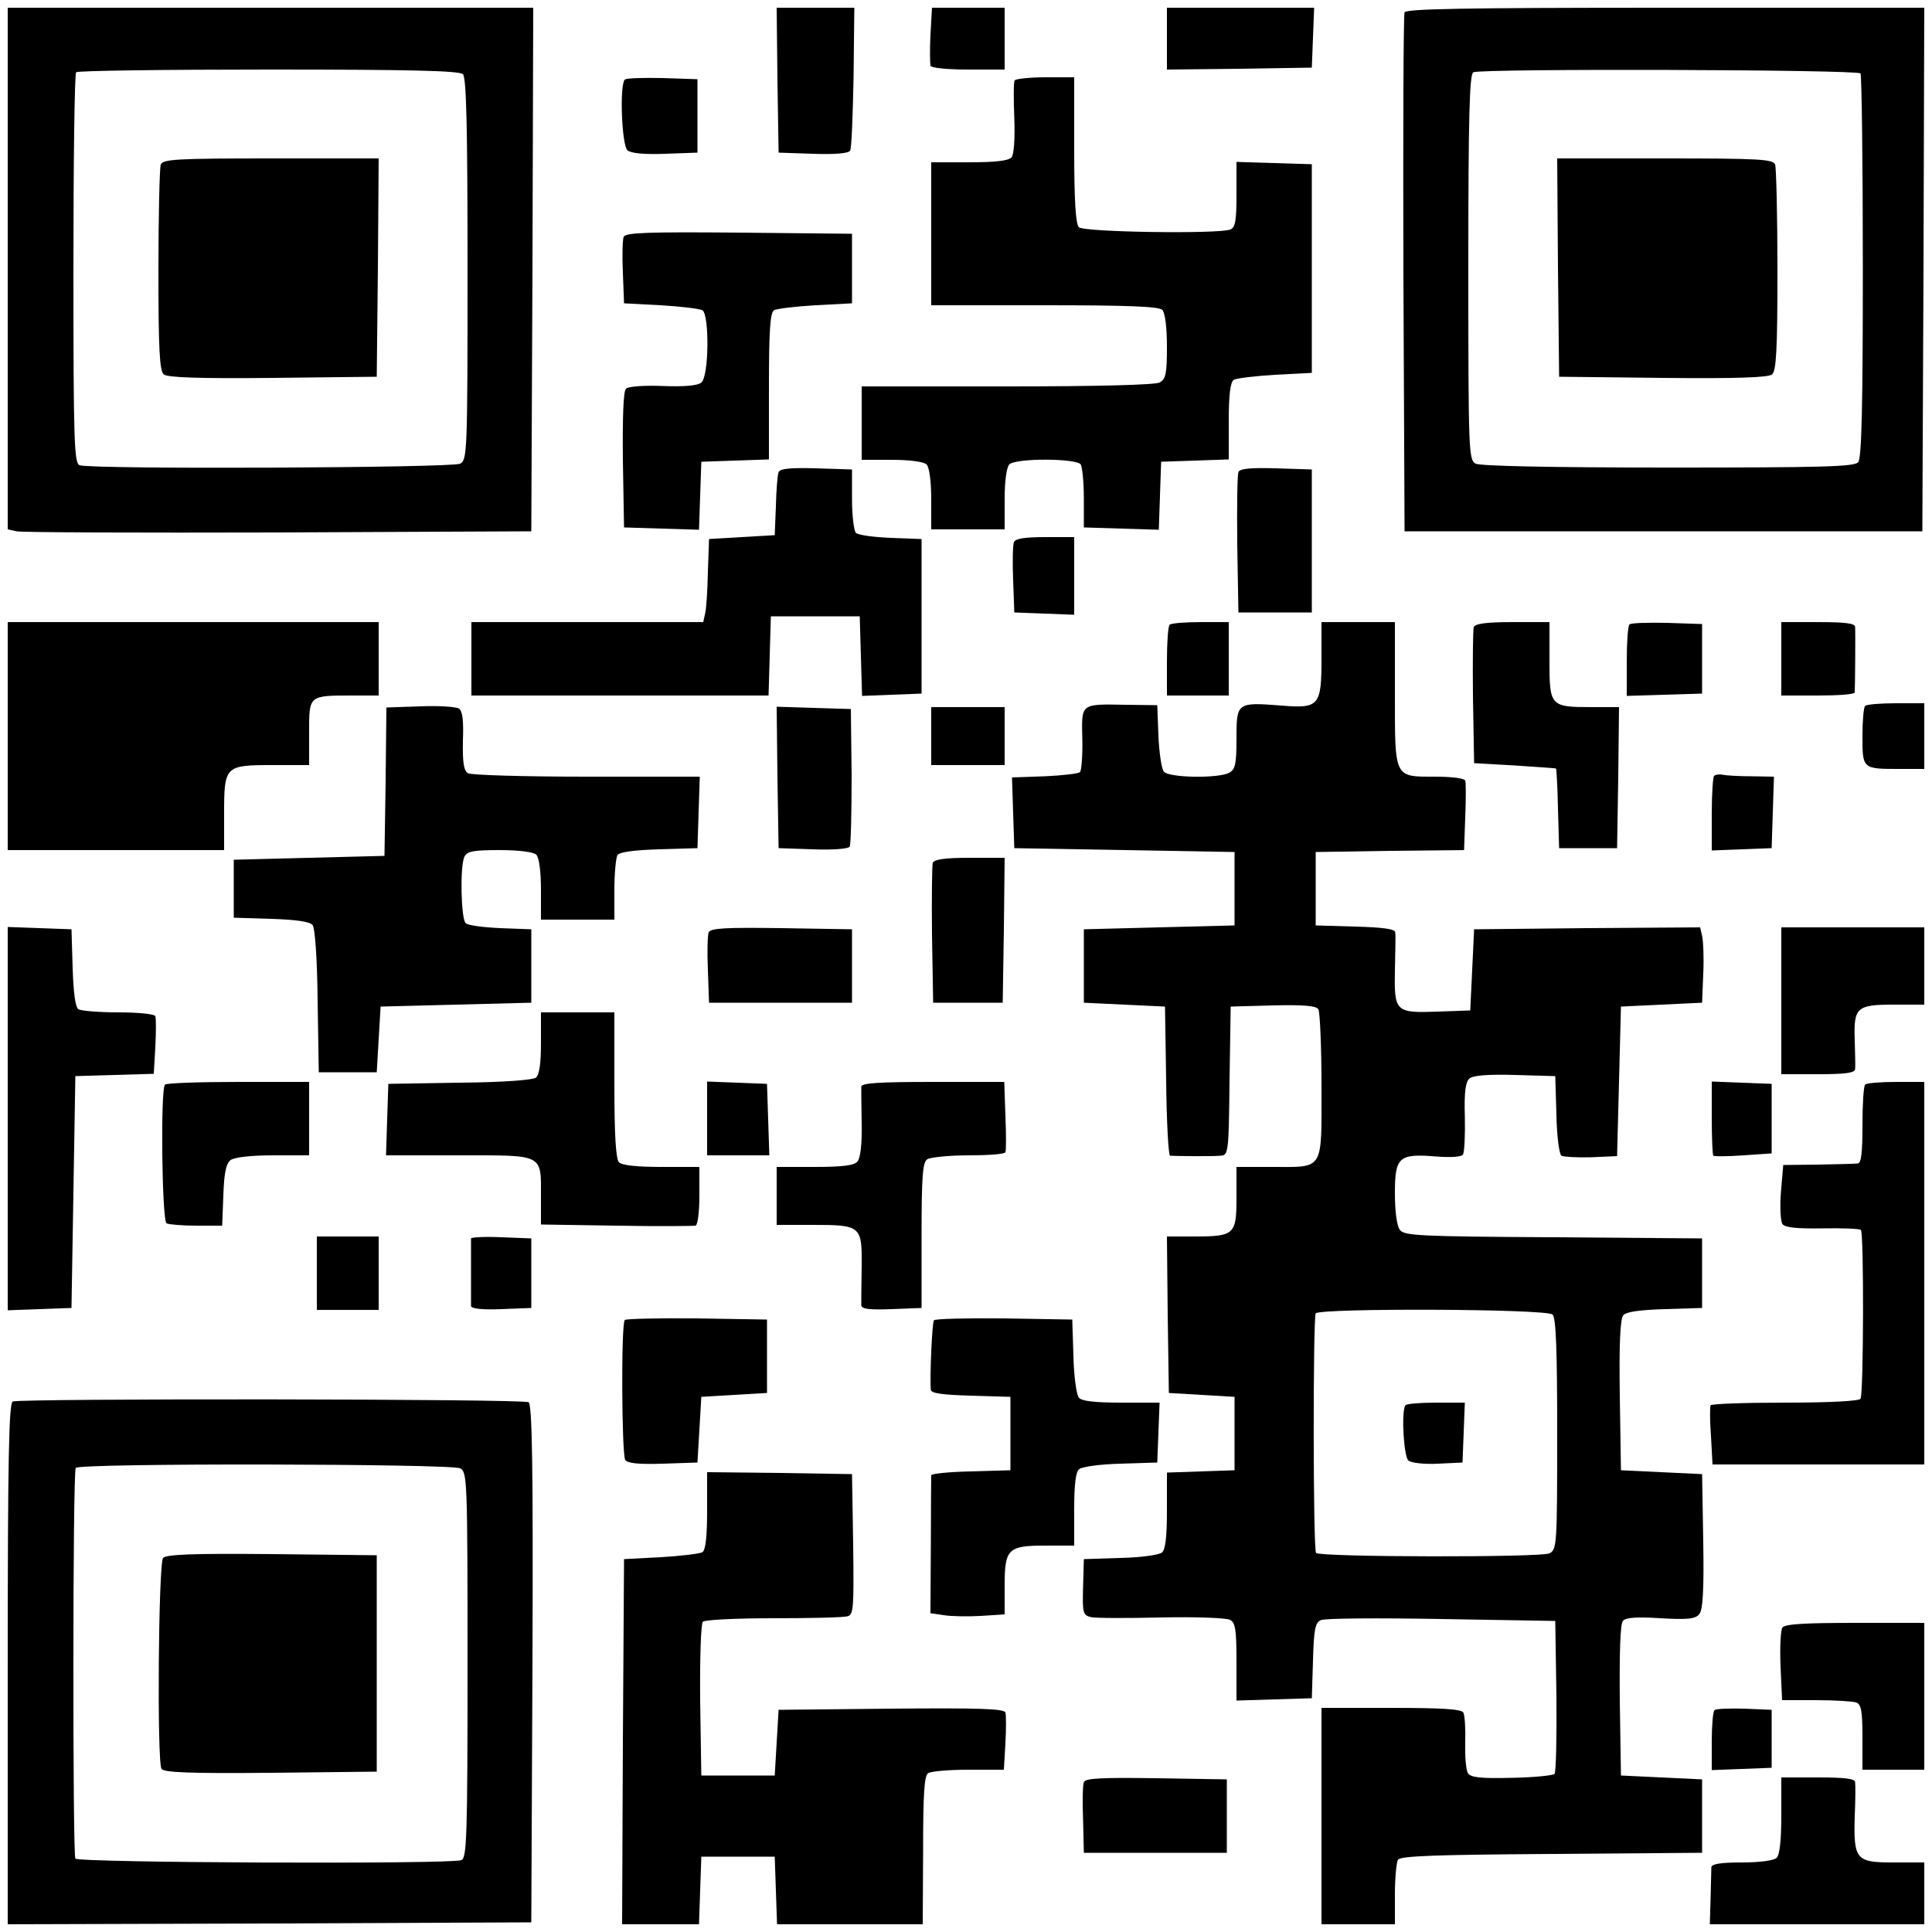
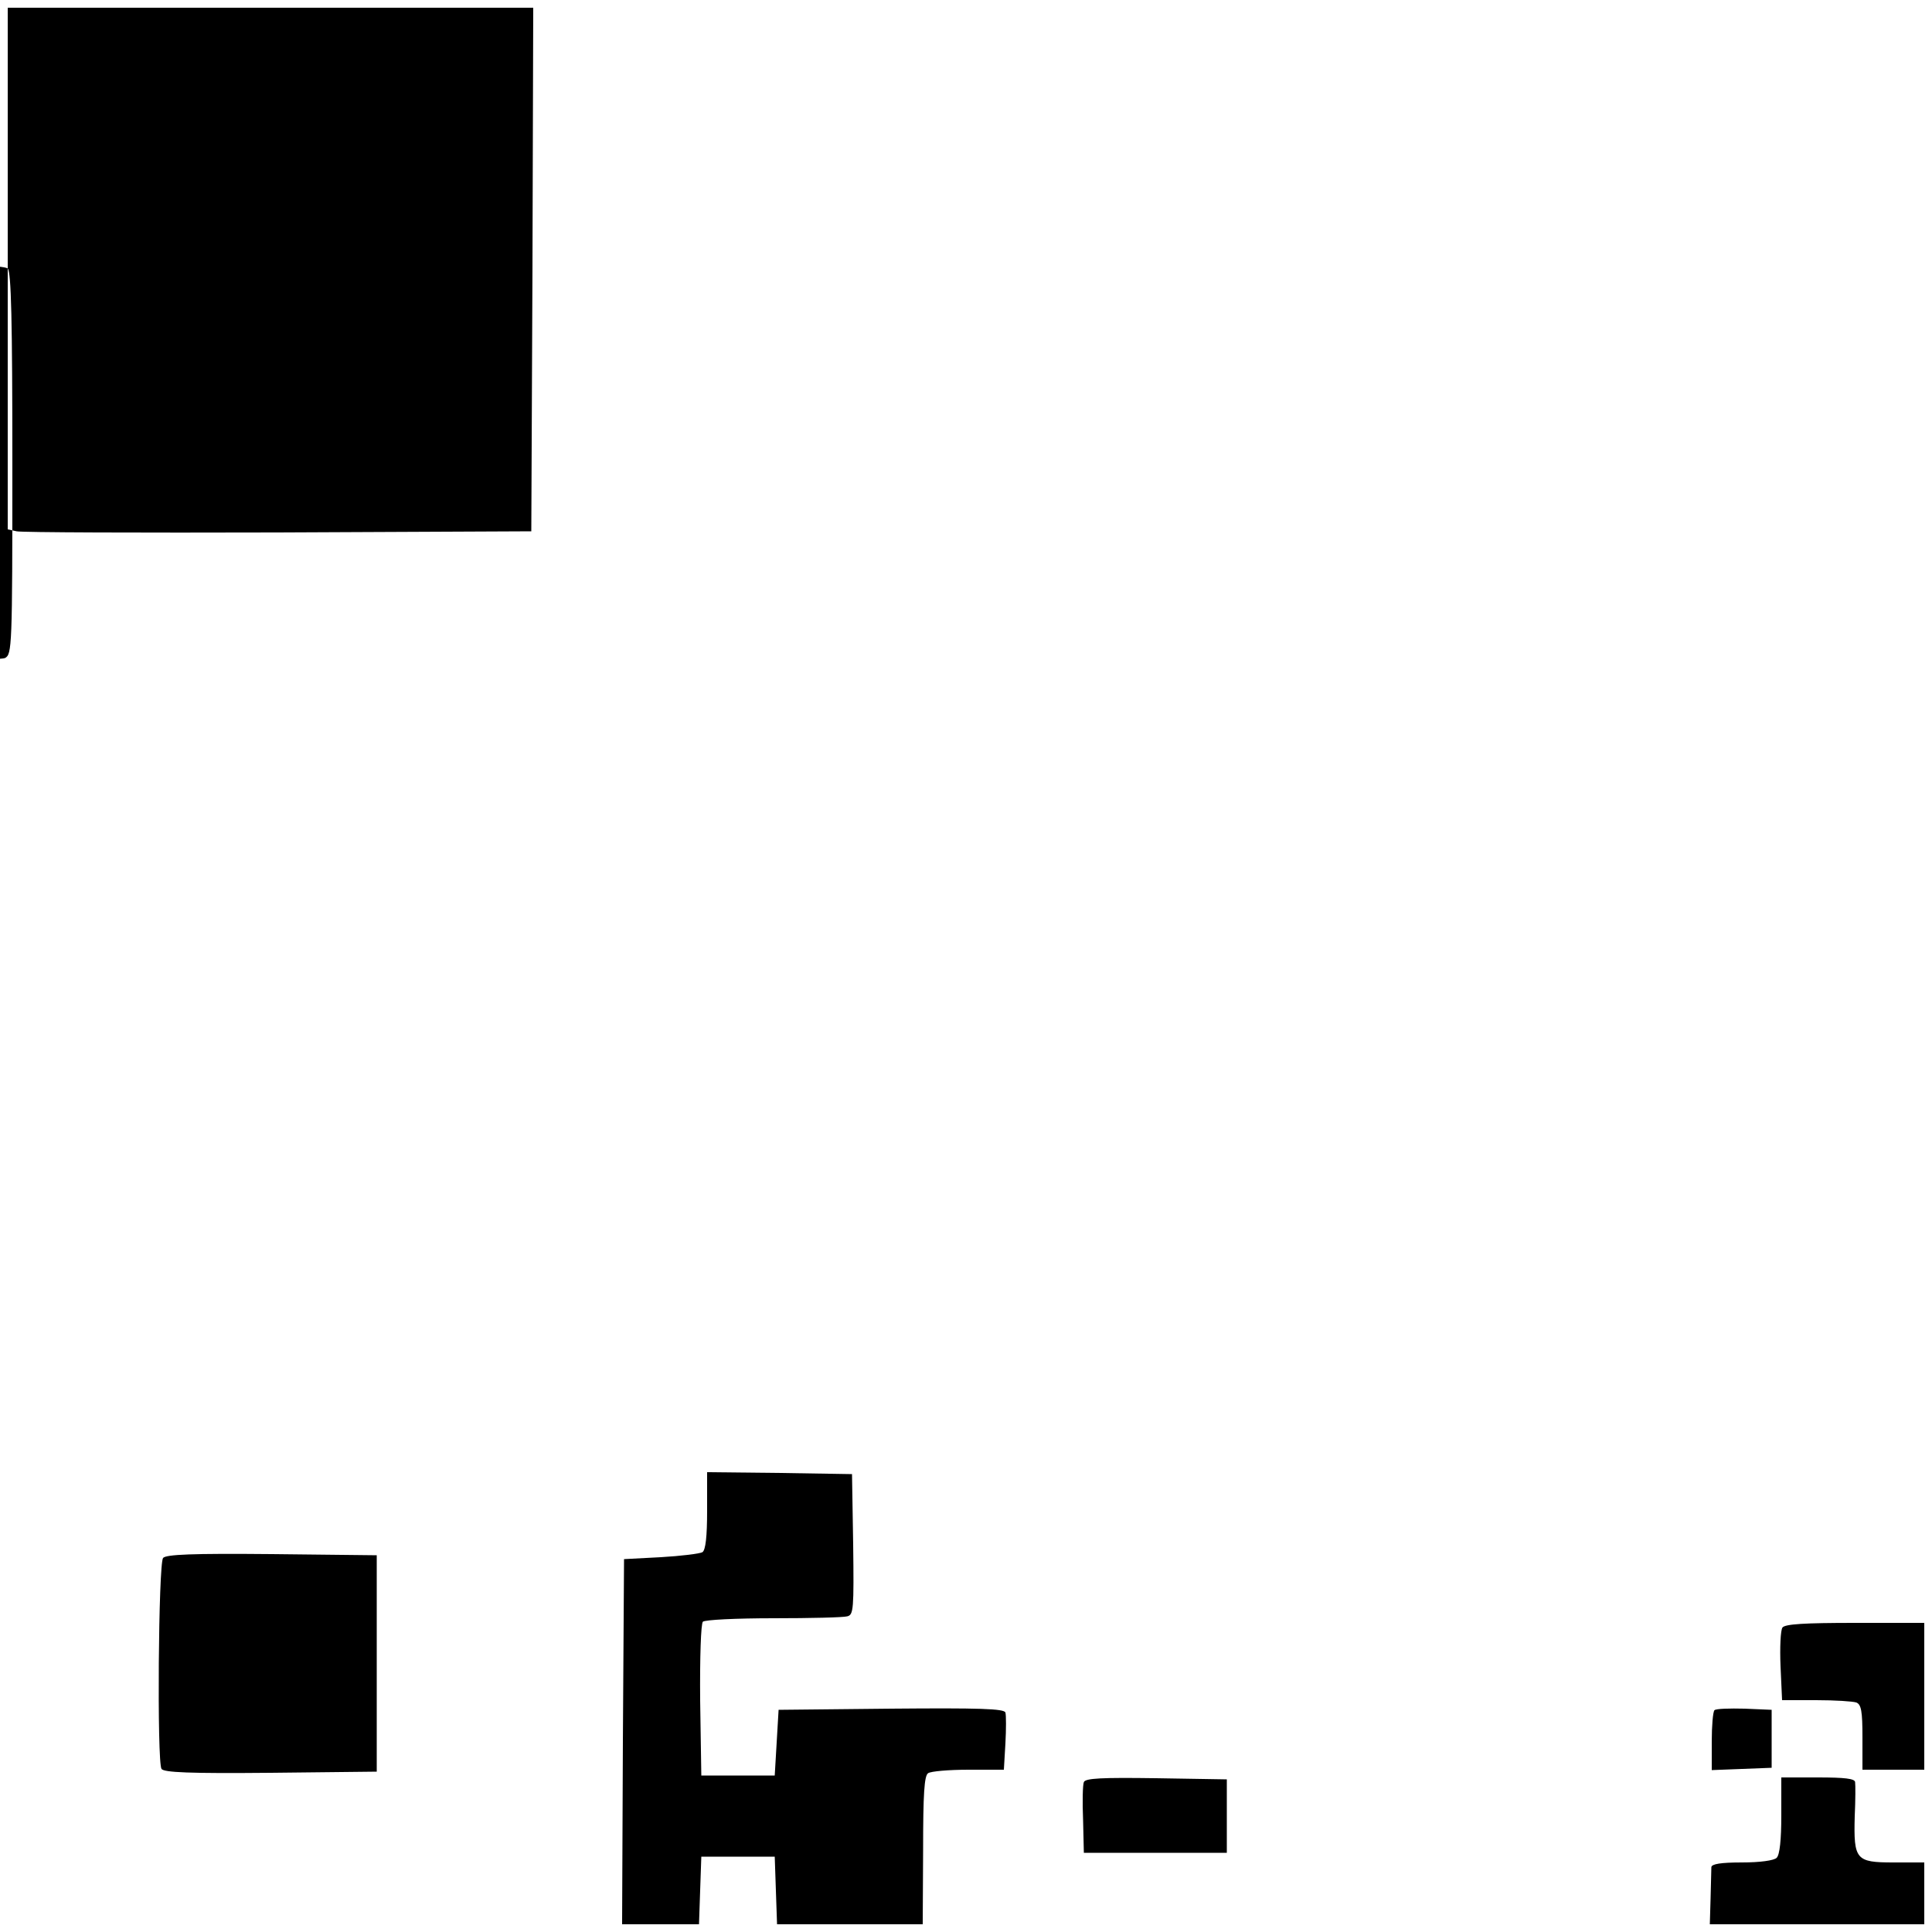
<svg xmlns="http://www.w3.org/2000/svg" version="1" width="666.667" height="666.667" viewBox="0 0 500 500">
-   <path d="M2 69.5V137l2.3.5c1.2.3 31.7.4 67.7.3l65.5-.3.3-67.8L138 2H2v67.5zm117.8-50.3c.9.9 1.2 13.5 1.2 50.5 0 47.6-.1 49.3-1.9 50.3-2.1 1.1-95.7 1.5-98.5.4-1.4-.5-1.6-6-1.6-50.8 0-27.7.3-50.6.7-50.9.3-.4 22.7-.7 49.8-.7 36.8 0 49.4.3 50.3 1.2z" />
-   <path d="M41.6 42.6c-.3.9-.6 13.2-.6 27.4 0 20.6.3 26 1.4 26.9.9.8 9.2 1.1 28.2.9l26.9-.3.3-28.3L98 41H70.1c-24.5 0-28 .2-28.5 1.6zM201.2 20.7l.3 18.8 8.9.3c5.6.2 9.2-.1 9.6-.8.4-.6.7-9.1.9-19l.2-18H201l.2 18.7zM240.8 9c-.2 3.9-.1 7.5 0 8 .2.6 4.5 1 9.8 1h9.4V2h-18.8l-.4 7zM302 10v8l18.8-.2 18.7-.3.3-7.8.3-7.7H302v8zM363.5 3.2c-.3.7-.4 31.2-.3 67.8l.3 66.5h134l.3-67.8L498 2h-67c-52.7 0-67.2.3-67.5 1.2zm118 15.8c.3.5.6 23 .6 50.1 0 35.8-.3 49.5-1.2 50.5-.9 1.2-9.2 1.4-49.1 1.4-31.1 0-48.6-.4-49.9-1-1.8-1-1.9-2.7-1.9-51 0-38.9.3-49.9 1.3-50.3 2.4-1 99.6-.7 100.2.3z" />
-   <path d="M403.2 69.2l.3 28.3 26.9.3c19 .2 27.3-.1 28.2-.9 1.1-.9 1.4-6.3 1.4-26.9 0-14.2-.3-26.5-.6-27.4-.5-1.4-4-1.6-28.5-1.6H403l.2 28.2zM161.7 20.6c-1.4 1.4-.8 17.1.7 18.3.9.8 4.5 1.1 9.8.9l8.3-.3v-19l-9-.3c-5-.1-9.4 0-9.8.4zM262.6 20.8c-.3.4-.3 4.8-.1 9.8.2 5.2-.1 9.4-.7 10.1-.7.9-4.2 1.3-10.9 1.3H241v37h29.3c21.5 0 29.6.3 30.5 1.2.7.7 1.2 4.4 1.2 9.5 0 7.1-.3 8.4-1.9 9.3-1.3.6-15.6 1-39.5 1H223v19h7.8c4.7 0 8.3.5 9 1.2.7.7 1.2 4.3 1.2 9v7.8h19v-7.8c0-4.7.5-8.3 1.2-9 1.7-1.7 17.4-1.6 18.5 0 .4.7.8 4.7.8 8.8v7.5l9.7.3 9.7.3.3-8.8.3-8.8 8.8-.3 8.7-.3V109c0-6.8.4-10.1 1.3-10.7.6-.4 5.5-1 10.7-1.3l9.5-.5v-54l-9.7-.3-9.8-.3v8.5c0 6.7-.3 8.5-1.6 9-3.1 1.2-37.9.7-39.2-.6-.8-.8-1.2-6.7-1.2-20V20h-7.4c-4.1 0-7.7.4-8 .8zM161.4 61.3c-.3.8-.4 4.9-.2 9.3l.3 7.9 9.5.5c5.2.3 10.1.9 10.8 1.3 1.8 1.2 1.7 17.1-.3 18.7-.9.8-4.3 1.1-9.9.9-5-.2-9 .1-9.6.7-.7.7-.9 7.5-.8 18.5l.3 17.4 9.7.3 9.7.3.3-8.8.3-8.8 8.8-.3 8.7-.3V100c0-14 .3-19.1 1.3-19.7.6-.4 5.5-1 10.7-1.3l9.5-.5v-18l-29.3-.3c-23.9-.2-29.3 0-29.8 1.1z" />
-   <path d="M201.5 122.2c-.3.7-.6 4.7-.7 8.8l-.3 7.5-8.5.5-8.5.5-.3 8.5c-.1 4.7-.4 9.5-.7 10.7l-.5 2.3h-60v19h76.9l.3-10.3.3-10.2h23l.3 10.3.3 10.3 7.7-.3 7.7-.3v-40l-8-.3c-4.4-.2-8.4-.7-9-1.3-.5-.5-1-4.4-1-8.7v-7.7l-9.3-.3c-6.8-.2-9.4.1-9.7 1zM320.5 122.2c-.3.8-.4 9.2-.3 18.8l.3 17.5h19v-37l-9.3-.3c-6.9-.2-9.4.1-9.7 1zM262.4 140.3c-.3.8-.4 5.2-.2 9.8l.3 8.4 7.8.3 7.7.3V139h-7.5c-5.4 0-7.7.4-8.1 1.3zM2 190.5V220h56v-9.4c0-12.4.2-12.6 12.6-12.6H80v-8.4c0-9.7-.2-9.6 11.3-9.6H98v-19H2v29.5zM302.7 161.7c-.4.3-.7 4.6-.7 9.5v8.8h16v-19h-7.3c-4.1 0-7.7.3-8 .7z" />
-   <path d="M342 170.4c0 12.3-.6 13-10.4 12.2-11.5-.9-11.6-.8-11.6 8.5 0 6.7-.3 8-1.9 8.9-2.9 1.5-15.6 1.3-16.9-.3-.6-.7-1.2-4.9-1.4-9.2l-.3-8-7.9-.1c-12.1-.2-11.7-.5-11.5 8.8.1 4.3-.2 8.2-.6 8.6-.3.4-4.5.9-9.1 1.1l-8.5.3.3 9.2.3 9.1 28.5.5 28.5.5v19l-19.5.5-19.5.5v19l10.5.5 10.5.5.3 19.2c.1 10.6.6 19.3 1 19.4 1.9.1 11 .2 12.9 0 2.2-.1 2.3-.2 2.5-19.4l.3-19.2 10.9-.3c8.1-.2 11.2.1 11.8 1 .4.7.8 9.7.8 20 0 22.1.8 20.8-12.9 20.8H320v8c0 9.5-.5 10-11 10h-7l.2 20.2.3 20.3 8.5.5 8.5.5v19l-8.7.3-8.8.3v9.8c0 6.9-.4 10.2-1.3 10.9-.7.6-5.6 1.3-10.8 1.4l-9.4.3-.2 7.2c-.2 6.8 0 7.3 2 7.8 1.2.3 9.4.3 18.2.1 8.8-.2 16.8.1 17.8.6 1.4.7 1.7 2.4 1.7 10.9v10l9.8-.3 9.7-.3.3-9.7c.2-8.1.6-9.9 2-10.5.9-.5 15-.6 31.2-.3l29.5.5.3 19.4c.1 10.7-.1 19.8-.5 20.2-.5.4-5.4.9-11.1 1-8.1.2-10.6-.1-11.3-1.2-.5-.8-.8-4.3-.7-7.9.1-3.6-.1-7.1-.5-7.8-.6-.9-5.5-1.2-18.8-1.2H342v56h19v-7.8c0-4.2.4-8.3.8-8.9.6-1 10.1-1.3 39.8-1.5l38.9-.3v-19L430 460l-10.5-.5-.3-19.4c-.1-12.3.1-19.8.8-20.6.7-.9 3.5-1.1 9.8-.7 7 .4 9 .2 10-1.1.9-1.1 1.2-6.1 1-18.8l-.3-17.4-10.5-.5-10.5-.5-.3-19.4c-.2-13.1.1-19.8.9-20.7.7-.9 4.2-1.4 10.7-1.6l9.7-.3v-18l-38.5-.3c-34.8-.2-38.6-.4-39.7-1.9-.8-1-1.3-4.8-1.3-9.5 0-9.4 1-10.3 10.7-9.5 3.7.3 6.6.1 6.9-.5.4-.6.6-5 .5-9.8-.2-6.5.2-9 1.2-9.9 1-.8 4.9-1.1 11.8-.9l10.4.3.3 10c.1 5.4.7 10.2 1.3 10.6.6.3 4.1.5 7.7.4l6.7-.3.5-19.3.5-19.4 10.5-.5 10.5-.5.3-7.5c.2-4.1 0-8.5-.3-9.8l-.5-2.2-29.3.2-29.2.3-.5 10.5-.5 10.5-8.3.3c-11.1.4-11.4.1-11.2-10.7.1-4.7.2-9.1.1-9.8-.1-.9-3.2-1.3-10.3-1.5l-10.3-.3v-19l19.2-.3 19.2-.2.3-8.5c.2-4.7.2-9 0-9.5-.2-.6-3.7-1-7.7-1-10.8 0-10.5.6-10.5-21.6V161h-19v9.4zm59.8 169.8c.9.9 1.2 9.1 1.2 31 0 28.8-.1 29.8-2 30.8-2.1 1.1-59.3 1-60.4-.1-.8-.8-.8-60.7-.1-62 1-1.4 59.8-1.2 61.3.3z" />
-   <path d="M363.7 363.7c-1.1 1.8-.4 13.3.8 14.3.8.6 4.1 1 7.7.8l6.3-.3.3-7.8.3-7.7h-7.5c-4.1 0-7.7.3-7.9.7zM381.4 162.3c-.2.7-.3 8.9-.2 18.2l.3 17 10.5.6c5.8.4 10.6.7 10.7.8.1 0 .4 4.7.5 10.3l.3 10.3h15l.3-18.3.2-18.2h-7c-10.8 0-11-.2-11-12v-10h-9.5c-6.9 0-9.7.4-10.1 1.3zM421.7 161.6c-.4.4-.7 4.7-.7 9.6v8.9l9.8-.3 9.7-.3v-18l-9-.3c-5-.1-9.4 0-9.8.4zM461 170.5v9.5h9.5c5.2 0 9.5-.3 9.5-.8.1-1.5.2-15.8.1-17-.1-.9-2.7-1.2-9.6-1.2H461v9.5zM108.8 182.8l-8.8.3-.2 19.2-.3 19.2-19.5.5-19.5.5v15l9.7.3c6.3.2 10 .7 10.7 1.6.6.7 1.2 8.5 1.3 19.7l.3 18.4h15l.5-8.5.5-8.5 19.5-.5 19.5-.5v-19l-8-.3c-4.4-.2-8.4-.7-9-1.3-1.2-1.2-1.5-14.8-.3-17.2.7-1.4 2.3-1.7 9.1-1.7 5.1 0 8.8.5 9.5 1.2.7.7 1.2 4.3 1.2 9v7.8h19v-7.8c0-4.2.4-8.2.8-8.9.5-.8 4.3-1.3 10.7-1.5l10-.3.3-9.3.3-9.2h-29.3c-16.1 0-30-.4-30.7-.9-1.1-.7-1.4-2.8-1.3-8.4.2-5.1-.1-7.7-1-8.3-.7-.5-5.2-.8-10-.6zM482.7 182.7c-.4.3-.7 3.9-.7 7.9 0 8.4 0 8.4 9.6 8.4h6.4v-17h-7.3c-4.1 0-7.7.3-8 .7zM201.2 201.2l.3 18.3 8.9.3c4.9.2 9.2-.1 9.5-.7.3-.5.5-8.7.5-18.3l-.2-17.3-9.6-.3-9.6-.3.2 18.3zM241 190.5v7.5h19v-15h-19v7.5zM443.6 200.8c-.3.3-.6 4.8-.6 9.9v9.4l7.8-.3 7.7-.3.3-9.3.3-9.2-5.8-.1c-3.2 0-6.6-.2-7.5-.4-.9-.2-1.9 0-2.2.3zM241.4 223.3c-.2.7-.3 9.1-.2 18.7l.3 17.5h18l.3-18.8.2-18.7h-9c-6.5 0-9.2.4-9.6 1.3zM2 289.5v49.6l8.3-.3 8.2-.3.5-30 .5-30 10.2-.3 10.1-.3.4-7c.2-3.8.2-7.4 0-7.9-.2-.6-4.5-1-9.5-1-5.1 0-9.7-.4-10.4-.8-.8-.5-1.3-4.3-1.5-10.7l-.3-10-8.2-.3-8.3-.3v49.6zM183.4 241.3c-.3.8-.4 5.2-.2 9.8l.3 8.4h37v-19l-18.3-.3c-14.6-.2-18.3 0-18.8 1.1zM461 259v19h9.5c6.9 0 9.5-.3 9.6-1.3.1-.6 0-4-.1-7.5-.3-8.5.5-9.2 10.1-9.2h7.9v-20h-37v19zM140 269.9c0 5.3-.4 8.2-1.3 9-.9.6-8.3 1.2-19.8 1.3l-18.4.3-.3 9.2-.3 9.3h19c22.1 0 21.1-.5 21.1 10.9v7l19.5.3c10.7.2 20 .1 20.5 0 .6-.2 1-3.7 1-7.8V302h-9.8c-6.3 0-10.2-.4-11-1.2-.8-.8-1.2-6.7-1.2-20V262h-19v7.9zM42.7 280.7c-1.2 1.1-.8 35.1.4 35.9.6.3 4.1.6 7.7.6h6.7l.3-7.8c.2-6 .7-8.2 1.9-9.2 1.1-.7 5.1-1.2 11-1.2H80v-19H61.7c-10.1 0-18.7.3-19 .7zM183 289.5v9.5h16.1l-.3-9.3-.3-9.2-7.7-.3-7.8-.3v9.6zM222.9 281.2c0 .7 0 5 .1 9.6.1 5.2-.3 8.9-1.1 9.8-.8 1-3.7 1.4-11 1.4H201v15h9.1c12.8 0 13 .2 12.9 10.8-.1 4.8-.1 9.3-.1 10 .1 1 2.1 1.2 7.9 1l7.7-.3v-18.8c0-15.5.3-19 1.5-19.7.8-.5 5.6-1 10.7-1 5 0 9.3-.3 9.5-.8.2-.4.2-4.6 0-9.5l-.3-8.7h-18.5c-14 0-18.4.3-18.5 1.2zM443 289.3c0 5.1.2 9.6.4 9.8.2.2 3.7.2 7.8-.1l7.3-.5v-18l-7.7-.3-7.8-.3v9.4zM482.7 280.7c-.4.3-.7 5.1-.7 10.5 0 7.1-.3 9.8-1.2 9.9-.7.1-5.3.2-10.3.3l-9 .1-.6 7c-.3 3.9-.1 7.6.4 8.3.7.9 3.7 1.2 10.4 1.1 5.2-.1 9.6.1 9.9.4.8.8.7 42.5-.1 43.7-.4.6-8.1 1-19.5 1-10.4 0-19.1.3-19.3.7-.2.5-.2 4.1.1 8l.4 7.3H498v-99h-7.3c-4.1 0-7.7.3-8 .7zM82 329.5v9.5h16v-19H82v9.5zM121.9 320.5V338c.1.7 3 1 7.9.8l7.7-.3v-18l-7.7-.3c-4.3-.2-7.8 0-7.9.3zM161.7 341.6c-1 1-.8 34.6.1 36.2.6.9 3.3 1.2 9.8 1l8.9-.3.5-8.5.5-8.5 8.5-.5 8.5-.5v-19l-18.1-.3c-9.9-.1-18.3.1-18.7.4zM241.7 341.7c-.5.7-1.1 14.9-.8 18 .1.9 3.2 1.3 10.4 1.5l10.2.3v19l-10.2.3c-5.7.1-10.3.6-10.3 1s-.1 8.6-.1 18.2l-.1 17.5 3.4.5c1.8.3 6.1.4 9.6.2l6.2-.4v-7.3c0-9.7.8-10.5 10.6-10.5h7.4v-9.4c0-6.5.4-9.7 1.3-10.4.7-.6 5.6-1.3 10.8-1.4l9.4-.3.3-7.8.3-7.7h-9.9c-7 0-10.3-.4-11-1.3-.6-.7-1.3-5.6-1.4-10.8l-.3-9.4-17.7-.3c-9.7-.1-17.9.1-18.1.5zM3.3 362.7c-1 .4-1.3 14.9-1.3 67.9V498l67.8-.2 67.7-.3.3-66.9c.2-52.2-.1-67.1-1-67.7-1.3-.9-131.5-1-133.5-.2zM119.1 380c1.8 1 1.9 2.7 1.9 50.9 0 44.6-.2 50-1.6 50.5-2.8 1.1-99.2.7-99.9-.4-.7-1.2-.7-99.9.1-101.1.8-1.3 97.1-1.1 99.5.1z" />
+   <path d="M2 69.5V137l2.3.5c1.2.3 31.7.4 67.7.3l65.5-.3.3-67.8L138 2H2v67.5zc.9.9 1.2 13.5 1.2 50.5 0 47.6-.1 49.3-1.9 50.3-2.1 1.1-95.7 1.5-98.5.4-1.4-.5-1.6-6-1.6-50.8 0-27.7.3-50.6.7-50.9.3-.4 22.7-.7 49.8-.7 36.8 0 49.4.3 50.3 1.2z" />
  <path d="M42.2 403.2c-1.2 1.6-1.6 52.7-.4 54.6.7.9 7 1.2 28.3 1l27.4-.3v-56l-27.1-.3c-20.9-.2-27.4.1-28.2 1zM183 390.9c0 6.9-.4 10.2-1.2 10.8-.7.4-5.6 1-10.8 1.3l-9.5.5-.3 47.2-.2 47.3h19.9l.3-8.8.3-8.7h19l.3 8.8.3 8.7h37.7l.1-19.2c0-14.6.3-19.3 1.3-19.9.7-.5 5.4-.9 10.5-.9h9.1l.4-6.8c.2-3.7.2-7.3 0-8-.3-1-6.8-1.2-29.6-1l-29.1.3-.5 8.5-.5 8.5h-19l-.3-19.4c-.1-11.3.2-19.9.7-20.4.5-.5 8.6-.9 18.3-.9 9.5 0 18.1-.2 19.1-.5 1.6-.4 1.7-1.9 1.5-18.6l-.3-18.2-18.7-.3-18.8-.2v9.9zM461.3 421.2c-.5.7-.7 5.2-.5 10l.4 8.8h8.8c4.9 0 9.5.3 10.4.6 1.3.5 1.6 2.3 1.6 9v8.4h16v-38h-17.9c-13.1 0-18.1.3-18.8 1.2zM443.7 442.6c-.4.4-.7 4.1-.7 8.1v7.4l7.8-.3 7.7-.3v-15l-7-.3c-3.9-.1-7.4 0-7.8.4zM280.5 461.2c-.3.7-.4 5.1-.2 9.8l.2 8.5h37v-19l-18.3-.3c-14.1-.2-18.3 0-18.7 1zM461 469.8c0 6.3-.4 10.2-1.2 11-.7.7-4.3 1.2-9 1.2-5.5 0-7.8.4-7.9 1.2 0 .7-.1 4.3-.2 8l-.2 6.8H498v-16h-8c-9.7 0-10.3-.7-10-11.9.2-4.2.2-8.2.1-8.9-.1-.9-2.7-1.2-9.6-1.2H461v9.8z" />
</svg>